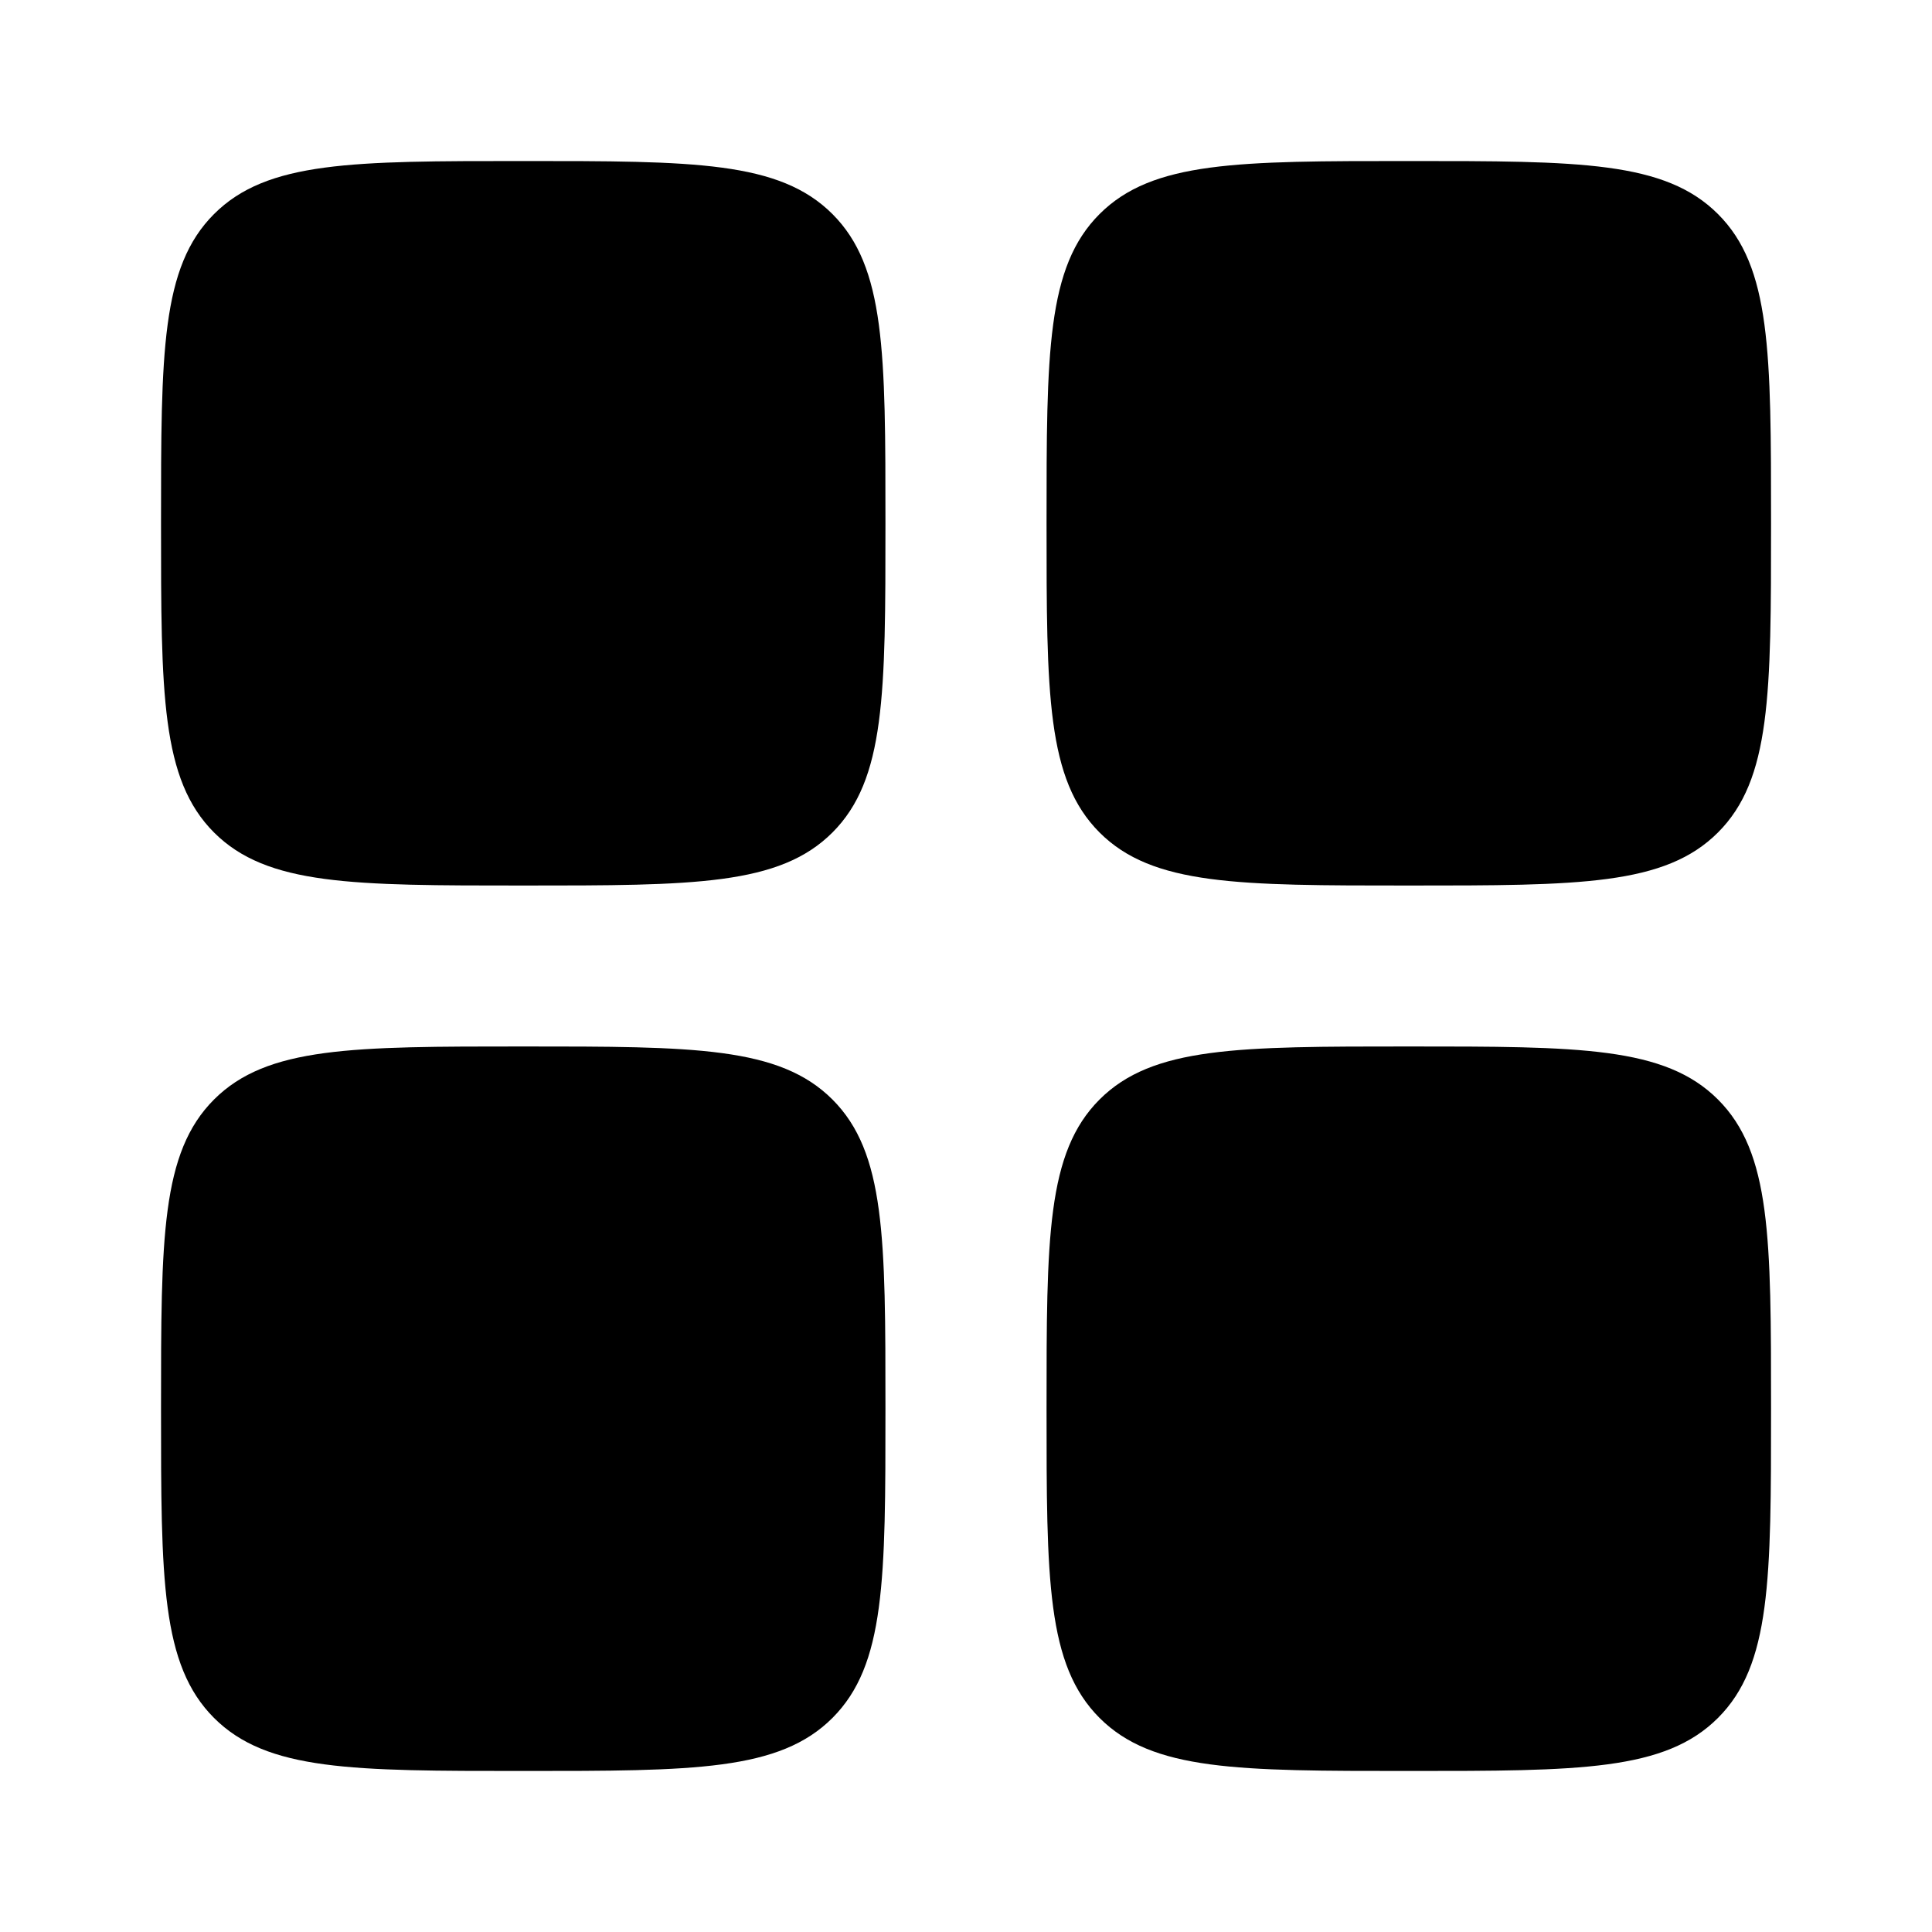
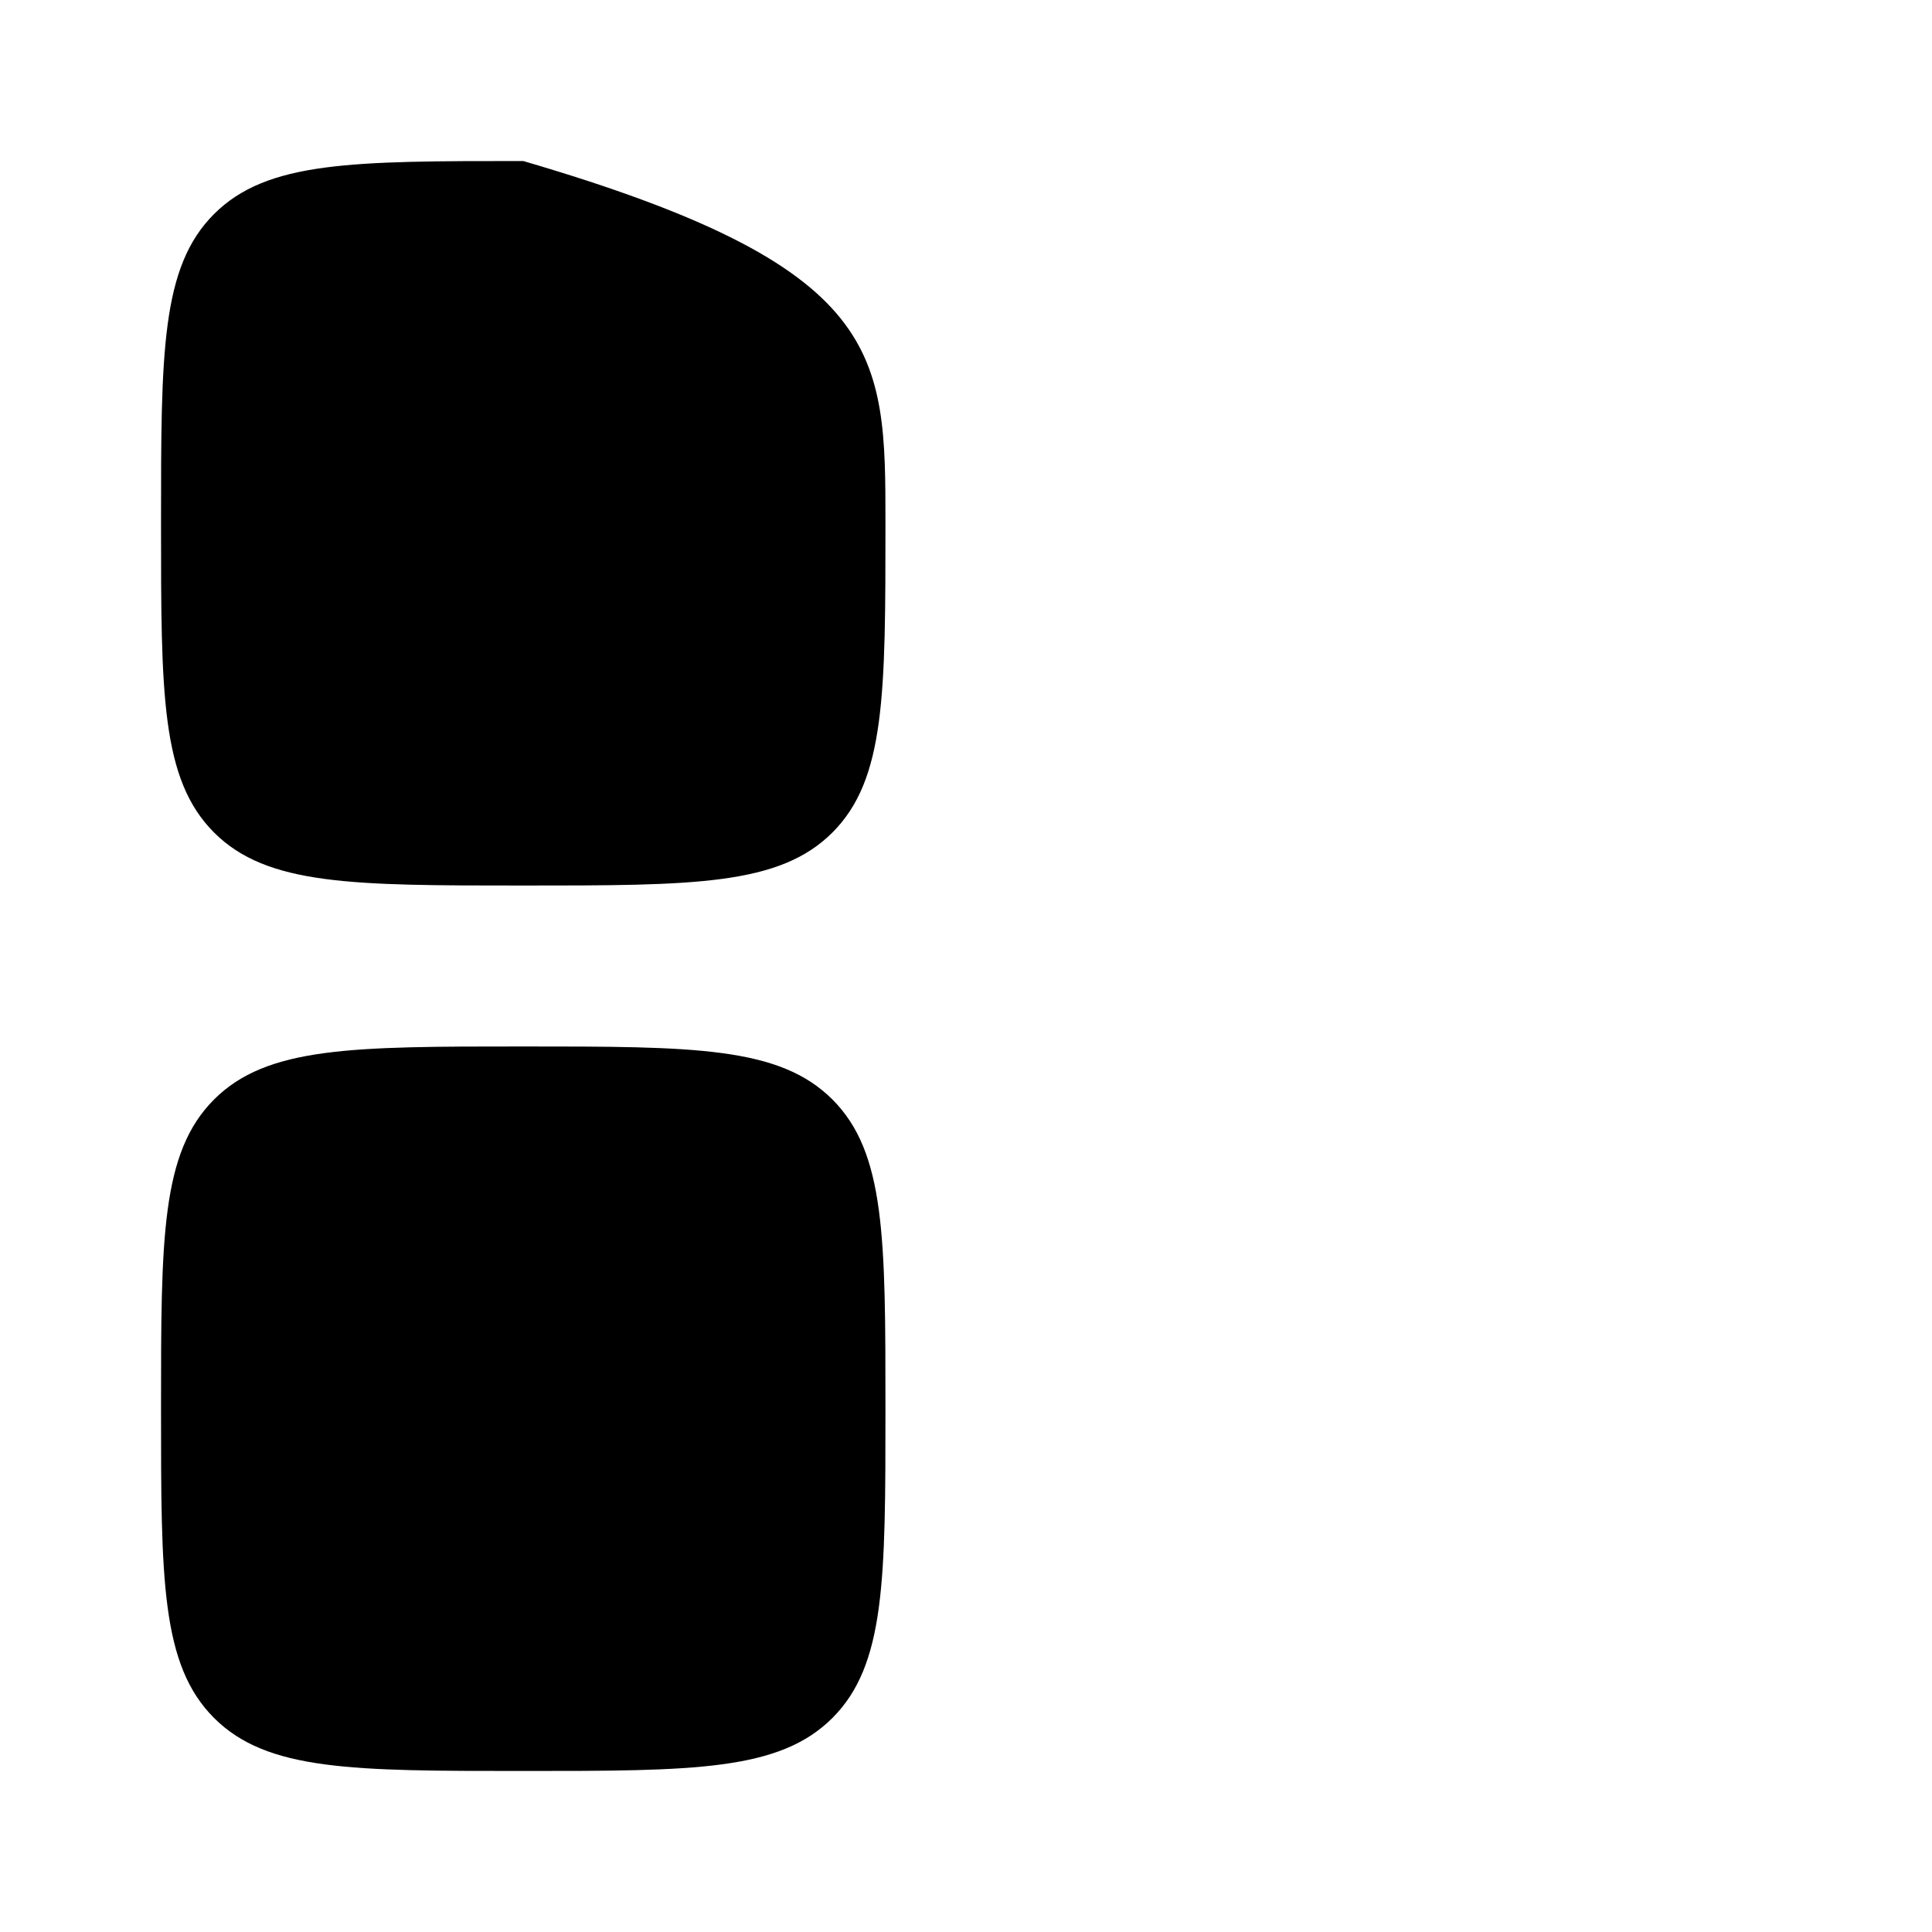
<svg xmlns="http://www.w3.org/2000/svg" width="26" height="26" viewBox="0 0 26 26" fill="none">
-   <path d="M2.167 7.042C2.167 4.744 2.167 3.594 2.88 2.881C3.594 2.167 4.743 2.167 7.042 2.167C9.34 2.167 10.489 2.167 11.203 2.881C11.916 3.594 11.916 4.744 11.916 7.042C11.916 9.34 11.916 10.489 11.203 11.203C10.489 11.917 9.34 11.917 7.042 11.917C4.743 11.917 3.594 11.917 2.88 11.203C2.167 10.489 2.167 9.34 2.167 7.042Z" fill="black" />
-   <path d="M14.084 18.958C14.084 16.66 14.084 15.511 14.797 14.797C15.511 14.083 16.66 14.083 18.959 14.083C21.257 14.083 22.406 14.083 23.12 14.797C23.834 15.511 23.834 16.66 23.834 18.958C23.834 21.256 23.834 22.405 23.12 23.119C22.406 23.833 21.257 23.833 18.959 23.833C16.66 23.833 15.511 23.833 14.797 23.119C14.084 22.405 14.084 21.256 14.084 18.958Z" fill="black" />
+   <path d="M2.167 7.042C2.167 4.744 2.167 3.594 2.88 2.881C3.594 2.167 4.743 2.167 7.042 2.167C11.916 3.594 11.916 4.744 11.916 7.042C11.916 9.34 11.916 10.489 11.203 11.203C10.489 11.917 9.34 11.917 7.042 11.917C4.743 11.917 3.594 11.917 2.88 11.203C2.167 10.489 2.167 9.34 2.167 7.042Z" fill="black" />
  <path d="M2.167 18.958C2.167 16.66 2.167 15.511 2.88 14.797C3.594 14.083 4.743 14.083 7.042 14.083C9.34 14.083 10.489 14.083 11.203 14.797C11.916 15.511 11.916 16.66 11.916 18.958C11.916 21.256 11.916 22.405 11.203 23.119C10.489 23.833 9.34 23.833 7.042 23.833C4.743 23.833 3.594 23.833 2.88 23.119C2.167 22.405 2.167 21.256 2.167 18.958Z" fill="black" />
-   <path d="M14.084 7.042C14.084 4.744 14.084 3.594 14.797 2.881C15.511 2.167 16.66 2.167 18.959 2.167C21.257 2.167 22.406 2.167 23.12 2.881C23.834 3.594 23.834 4.744 23.834 7.042C23.834 9.34 23.834 10.489 23.12 11.203C22.406 11.917 21.257 11.917 18.959 11.917C16.66 11.917 15.511 11.917 14.797 11.203C14.084 10.489 14.084 9.34 14.084 7.042Z" fill="black" />
</svg>